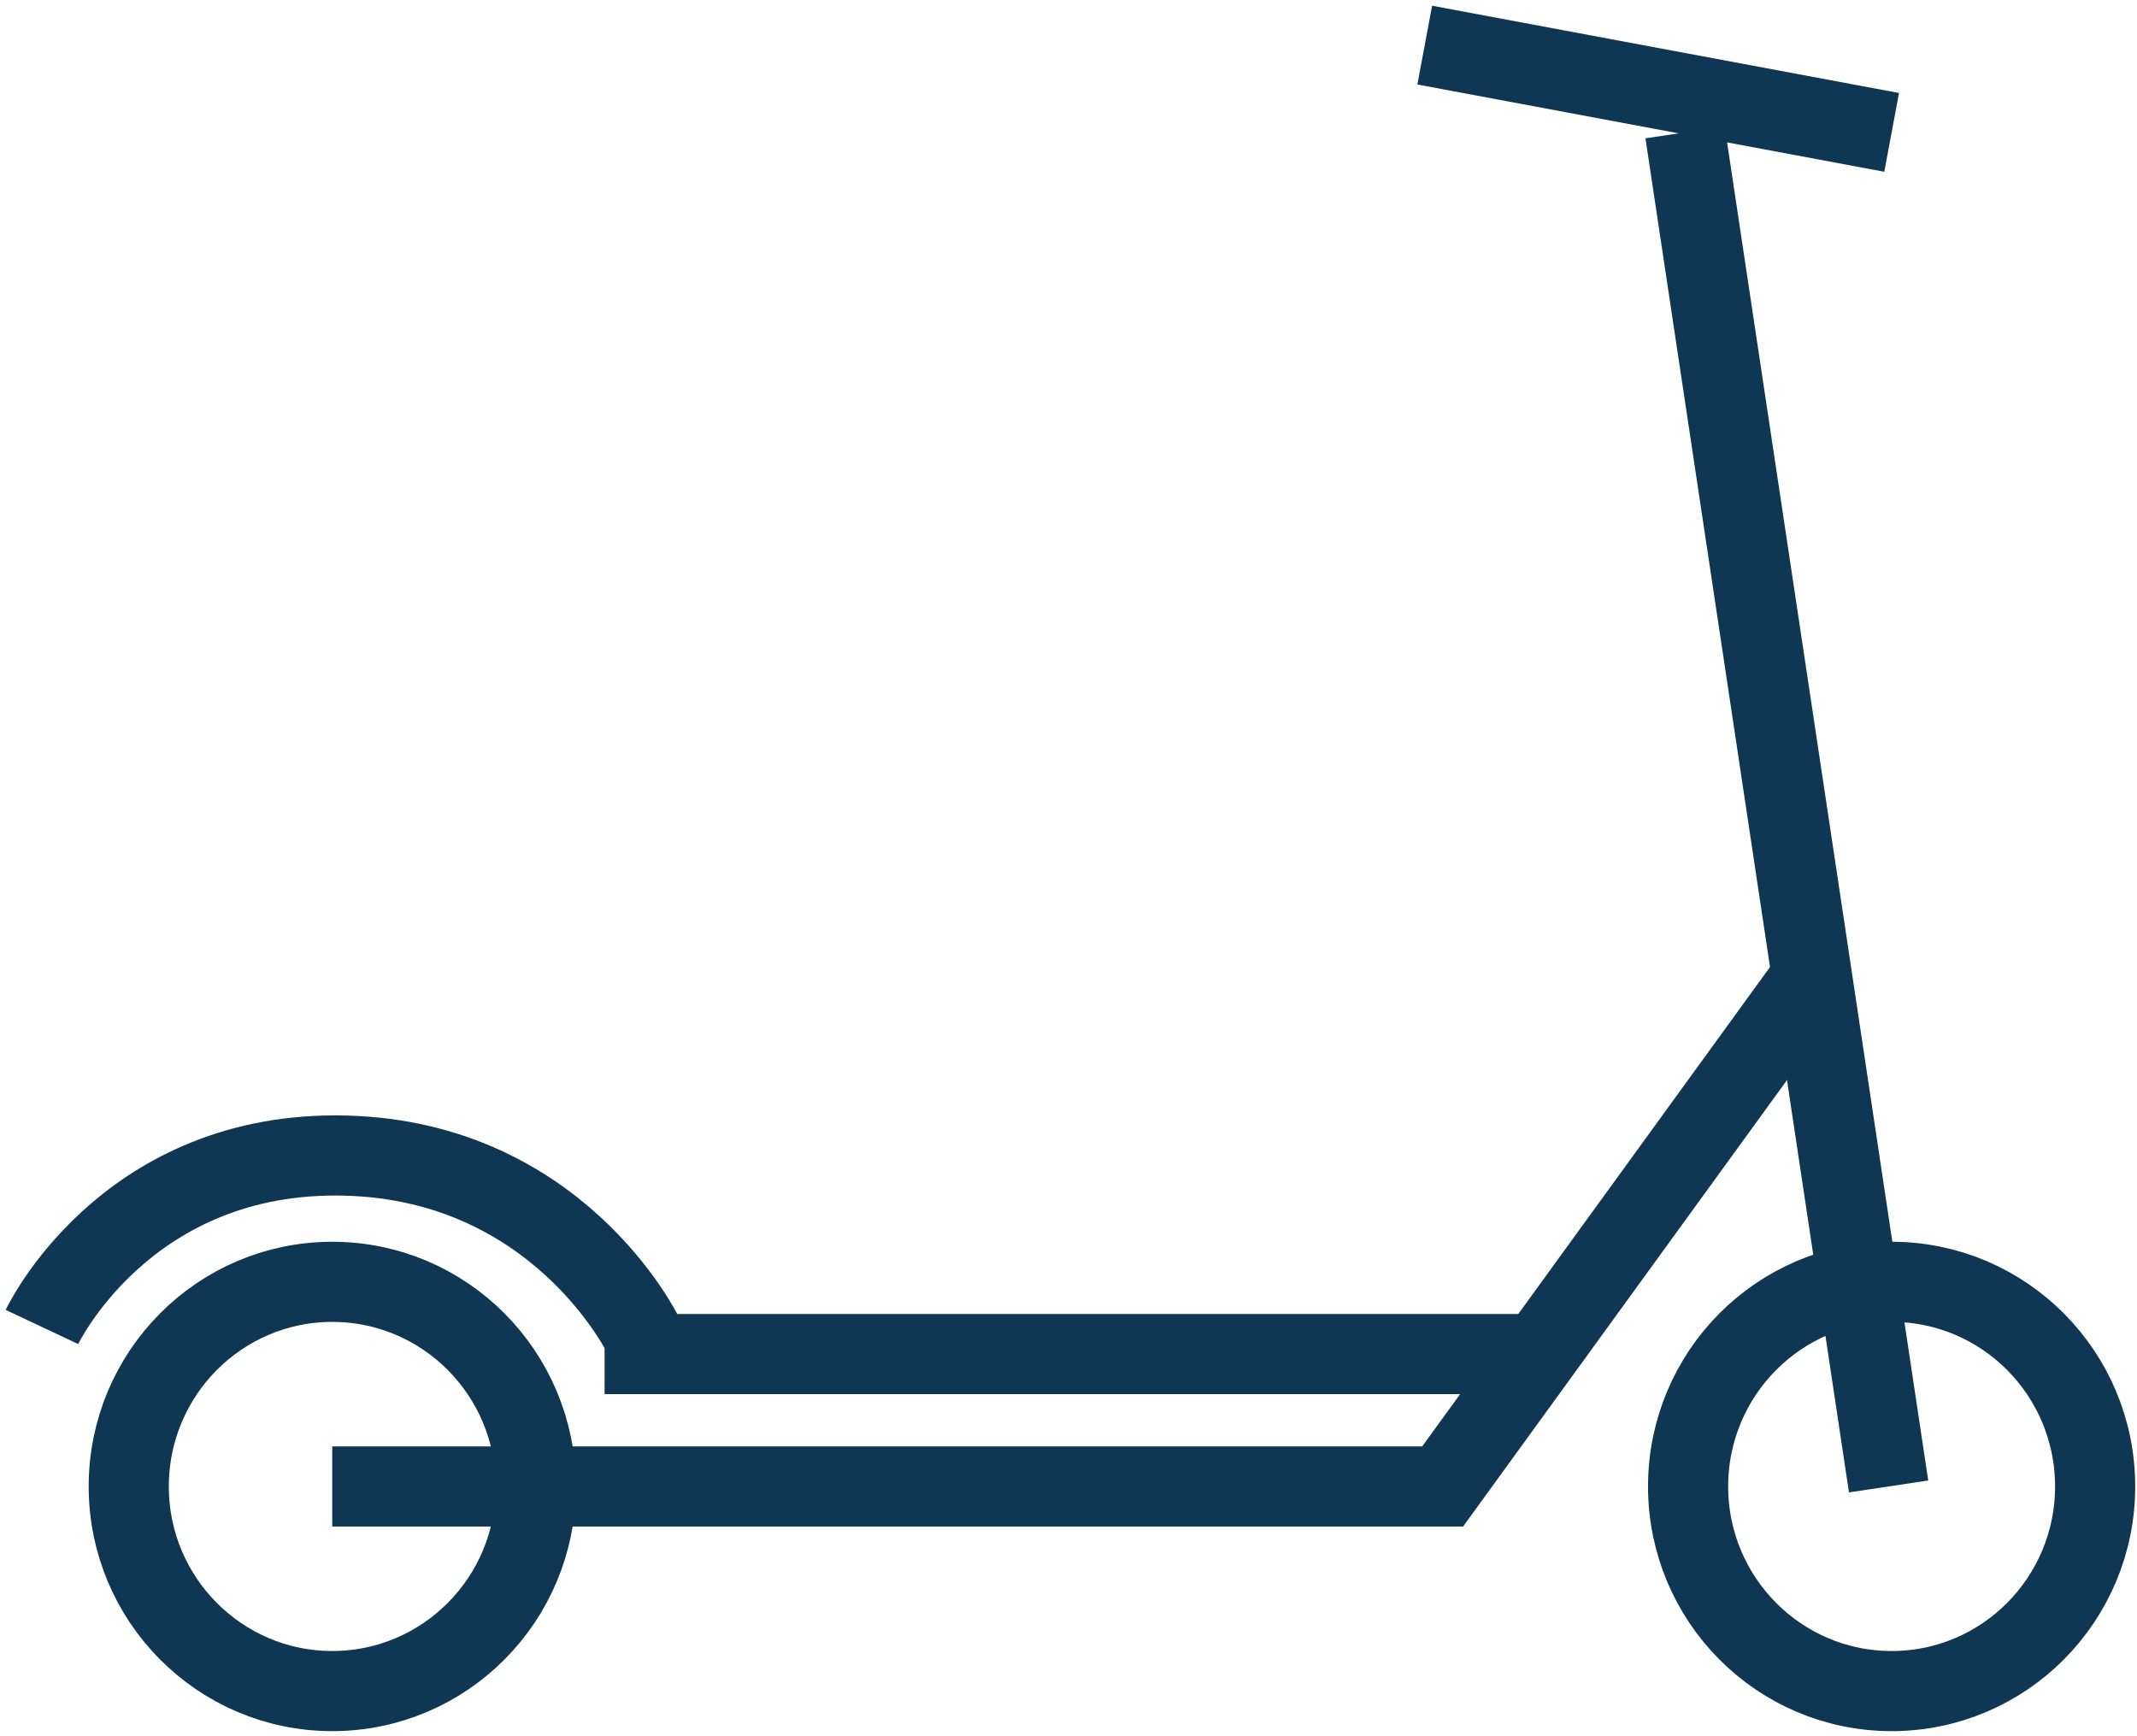
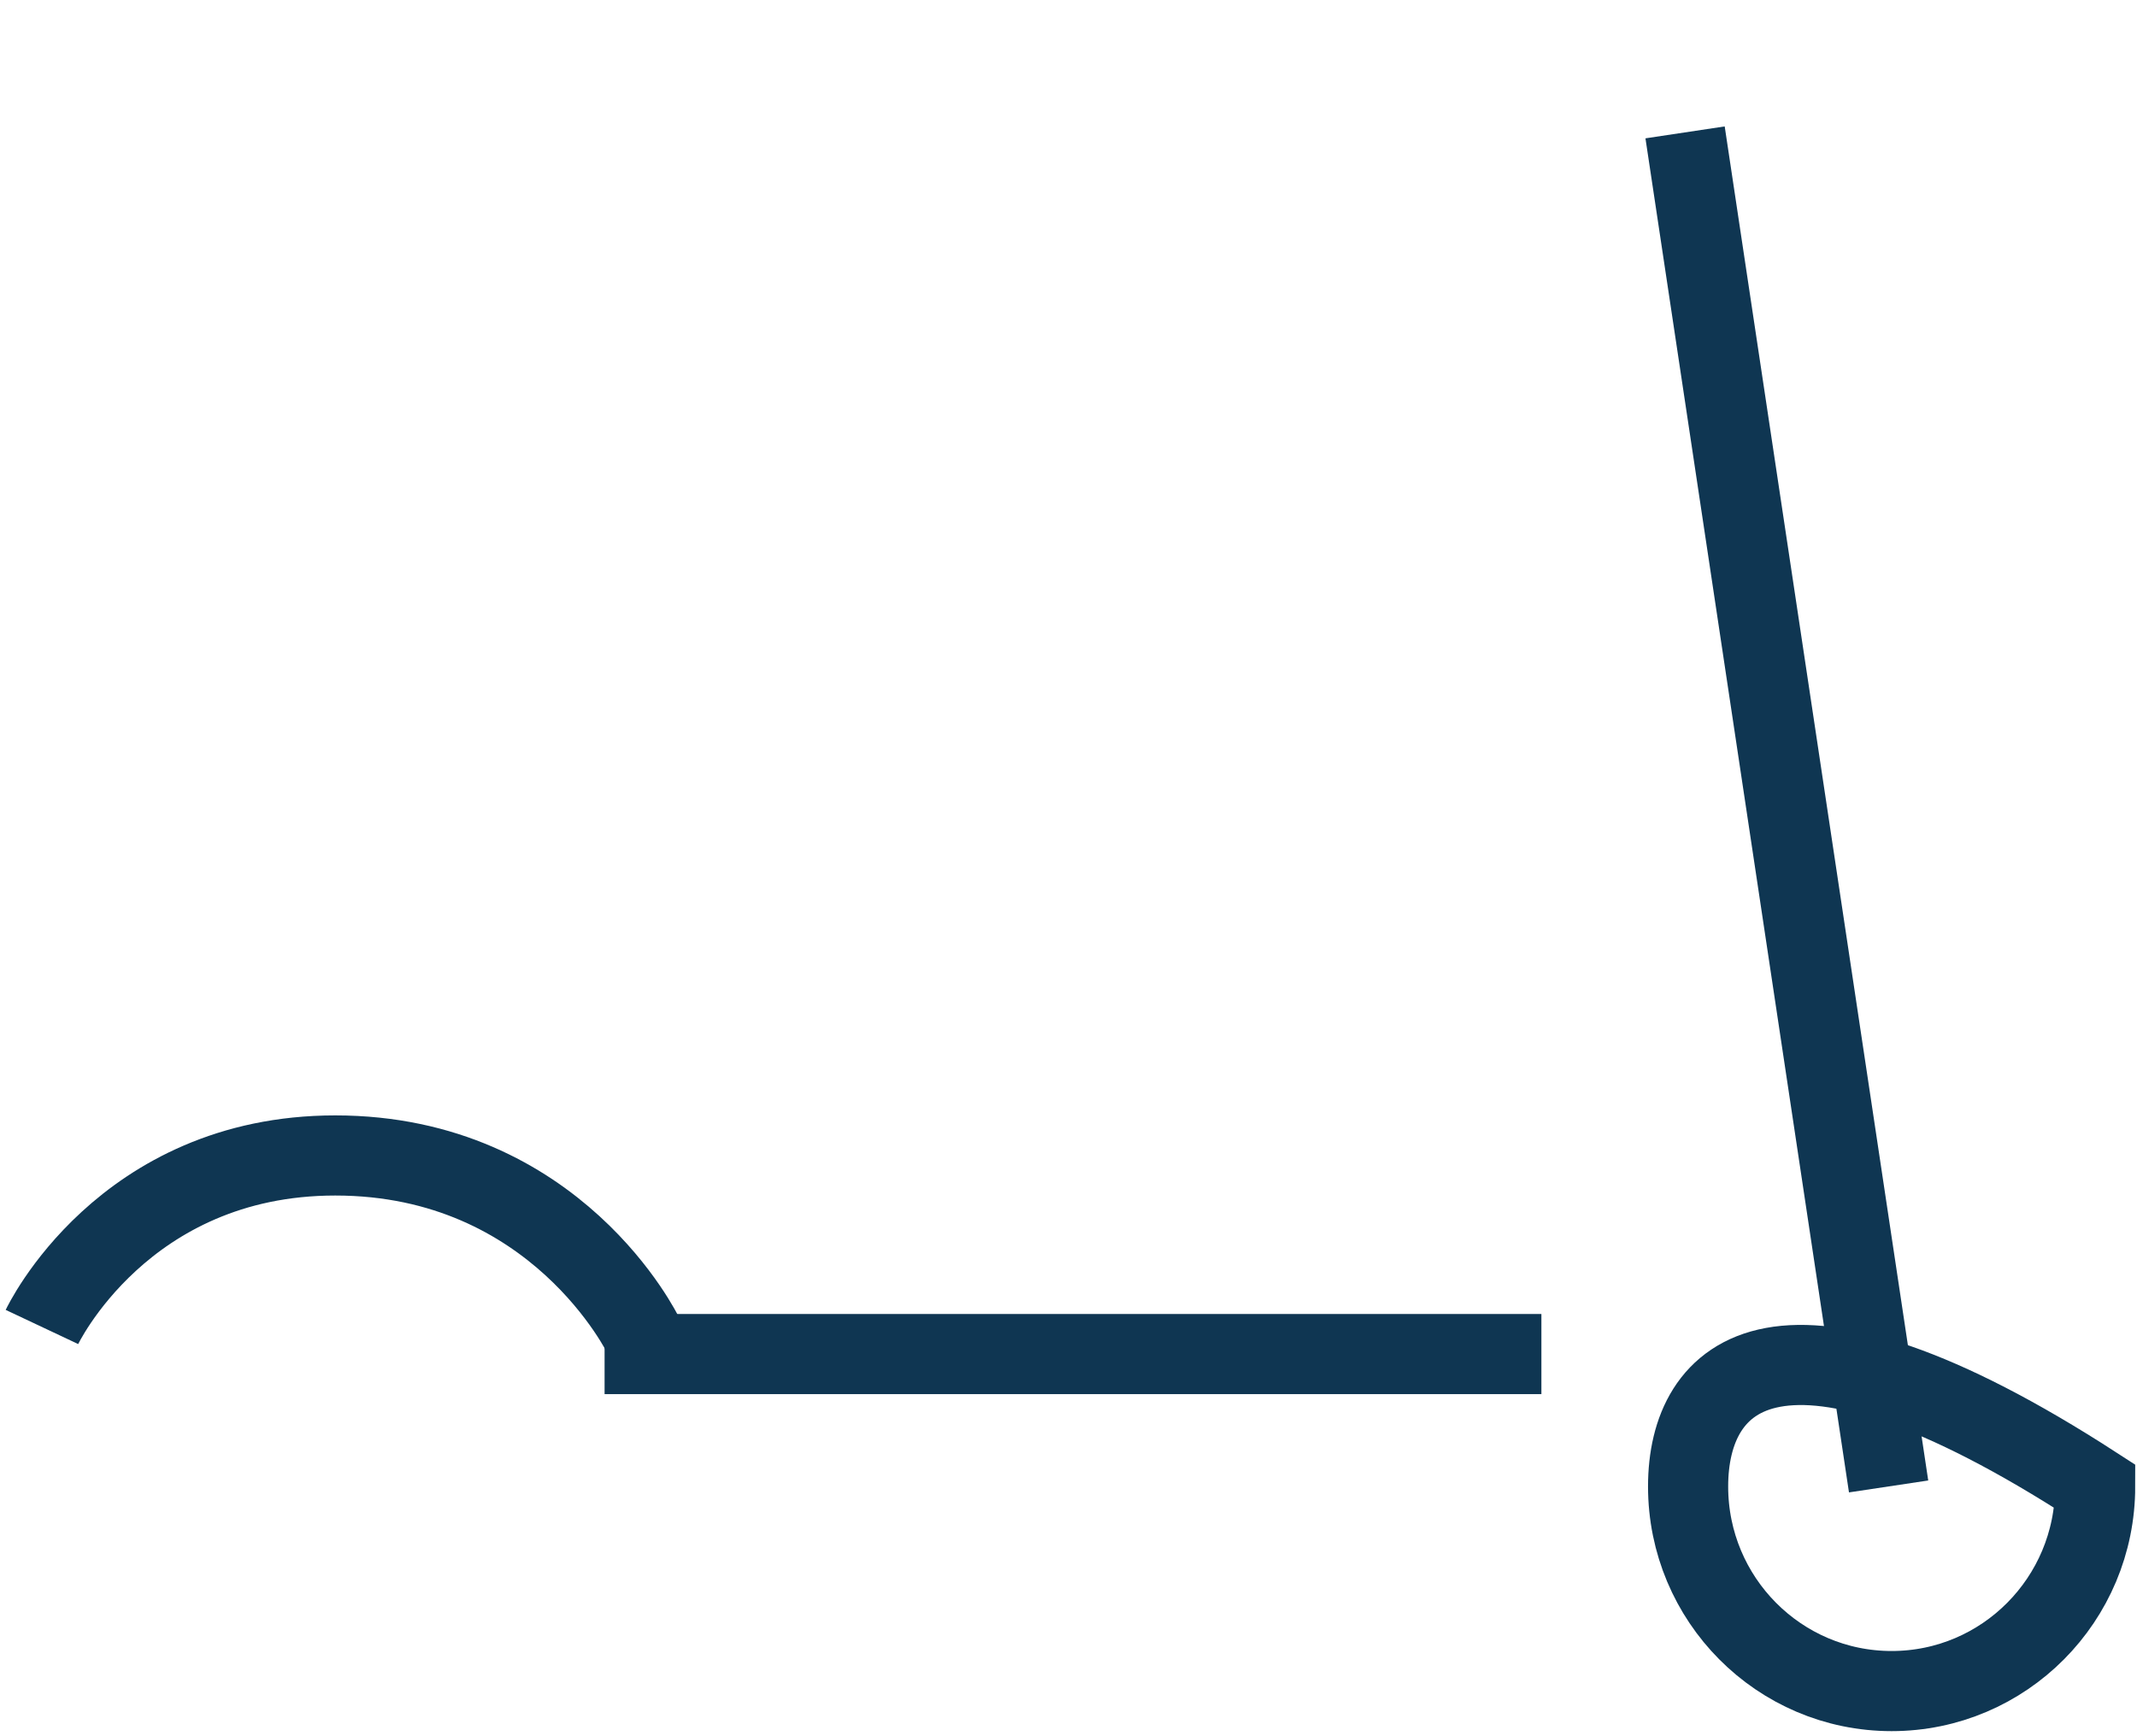
<svg xmlns="http://www.w3.org/2000/svg" width="80" height="65" viewBox="0 0 80 65" fill="none">
  <g clip-path="url(#clip0_945_466)">
-     <path d="M53.336 1.689L70.815 4.956" stroke="#0F3652" stroke-width="3" stroke-miterlimit="10" />
    <path d="M63.082 4.956L70.701 55.649" stroke="#0F3652" stroke-width="3" stroke-miterlimit="10" />
-     <path d="M67.9 36.499L54.006 55.65H12.438" stroke="#0F3652" stroke-width="3" stroke-miterlimit="10" />
    <path d="M57.703 50.693H22.633" stroke="#0F3652" stroke-width="3" stroke-miterlimit="10" />
    <path d="M1.57 49.679C1.57 49.679 4.596 43.258 12.551 43.258C20.842 43.258 24.091 50.017 24.091 50.017" stroke="#0F3652" stroke-width="3" stroke-miterlimit="10" />
-     <path d="M12.439 63.31C16.647 63.31 20.058 59.88 20.058 55.65C20.058 51.419 16.647 47.989 12.439 47.989C8.231 47.989 4.82 51.419 4.82 55.65C4.82 59.88 8.231 63.31 12.439 63.31Z" stroke="#0F3652" stroke-width="3" stroke-miterlimit="10" />
-     <path d="M70.814 63.31C75.022 63.31 78.433 59.88 78.433 55.65C78.433 51.419 75.022 47.989 70.814 47.989C66.606 47.989 63.195 51.419 63.195 55.65C63.195 59.88 66.606 63.31 70.814 63.31Z" stroke="#0F3652" stroke-width="3" stroke-miterlimit="10" />
+     <path d="M70.814 63.31C75.022 63.31 78.433 59.88 78.433 55.65C66.606 47.989 63.195 51.419 63.195 55.65C63.195 59.88 66.606 63.31 70.814 63.31Z" stroke="#0F3652" stroke-width="3" stroke-miterlimit="10" />
  </g>
  <defs>
    <clipPath id="clip0_945_466">
      <rect width="80" height="65" fill="white" />
    </clipPath>
  </defs>
</svg>